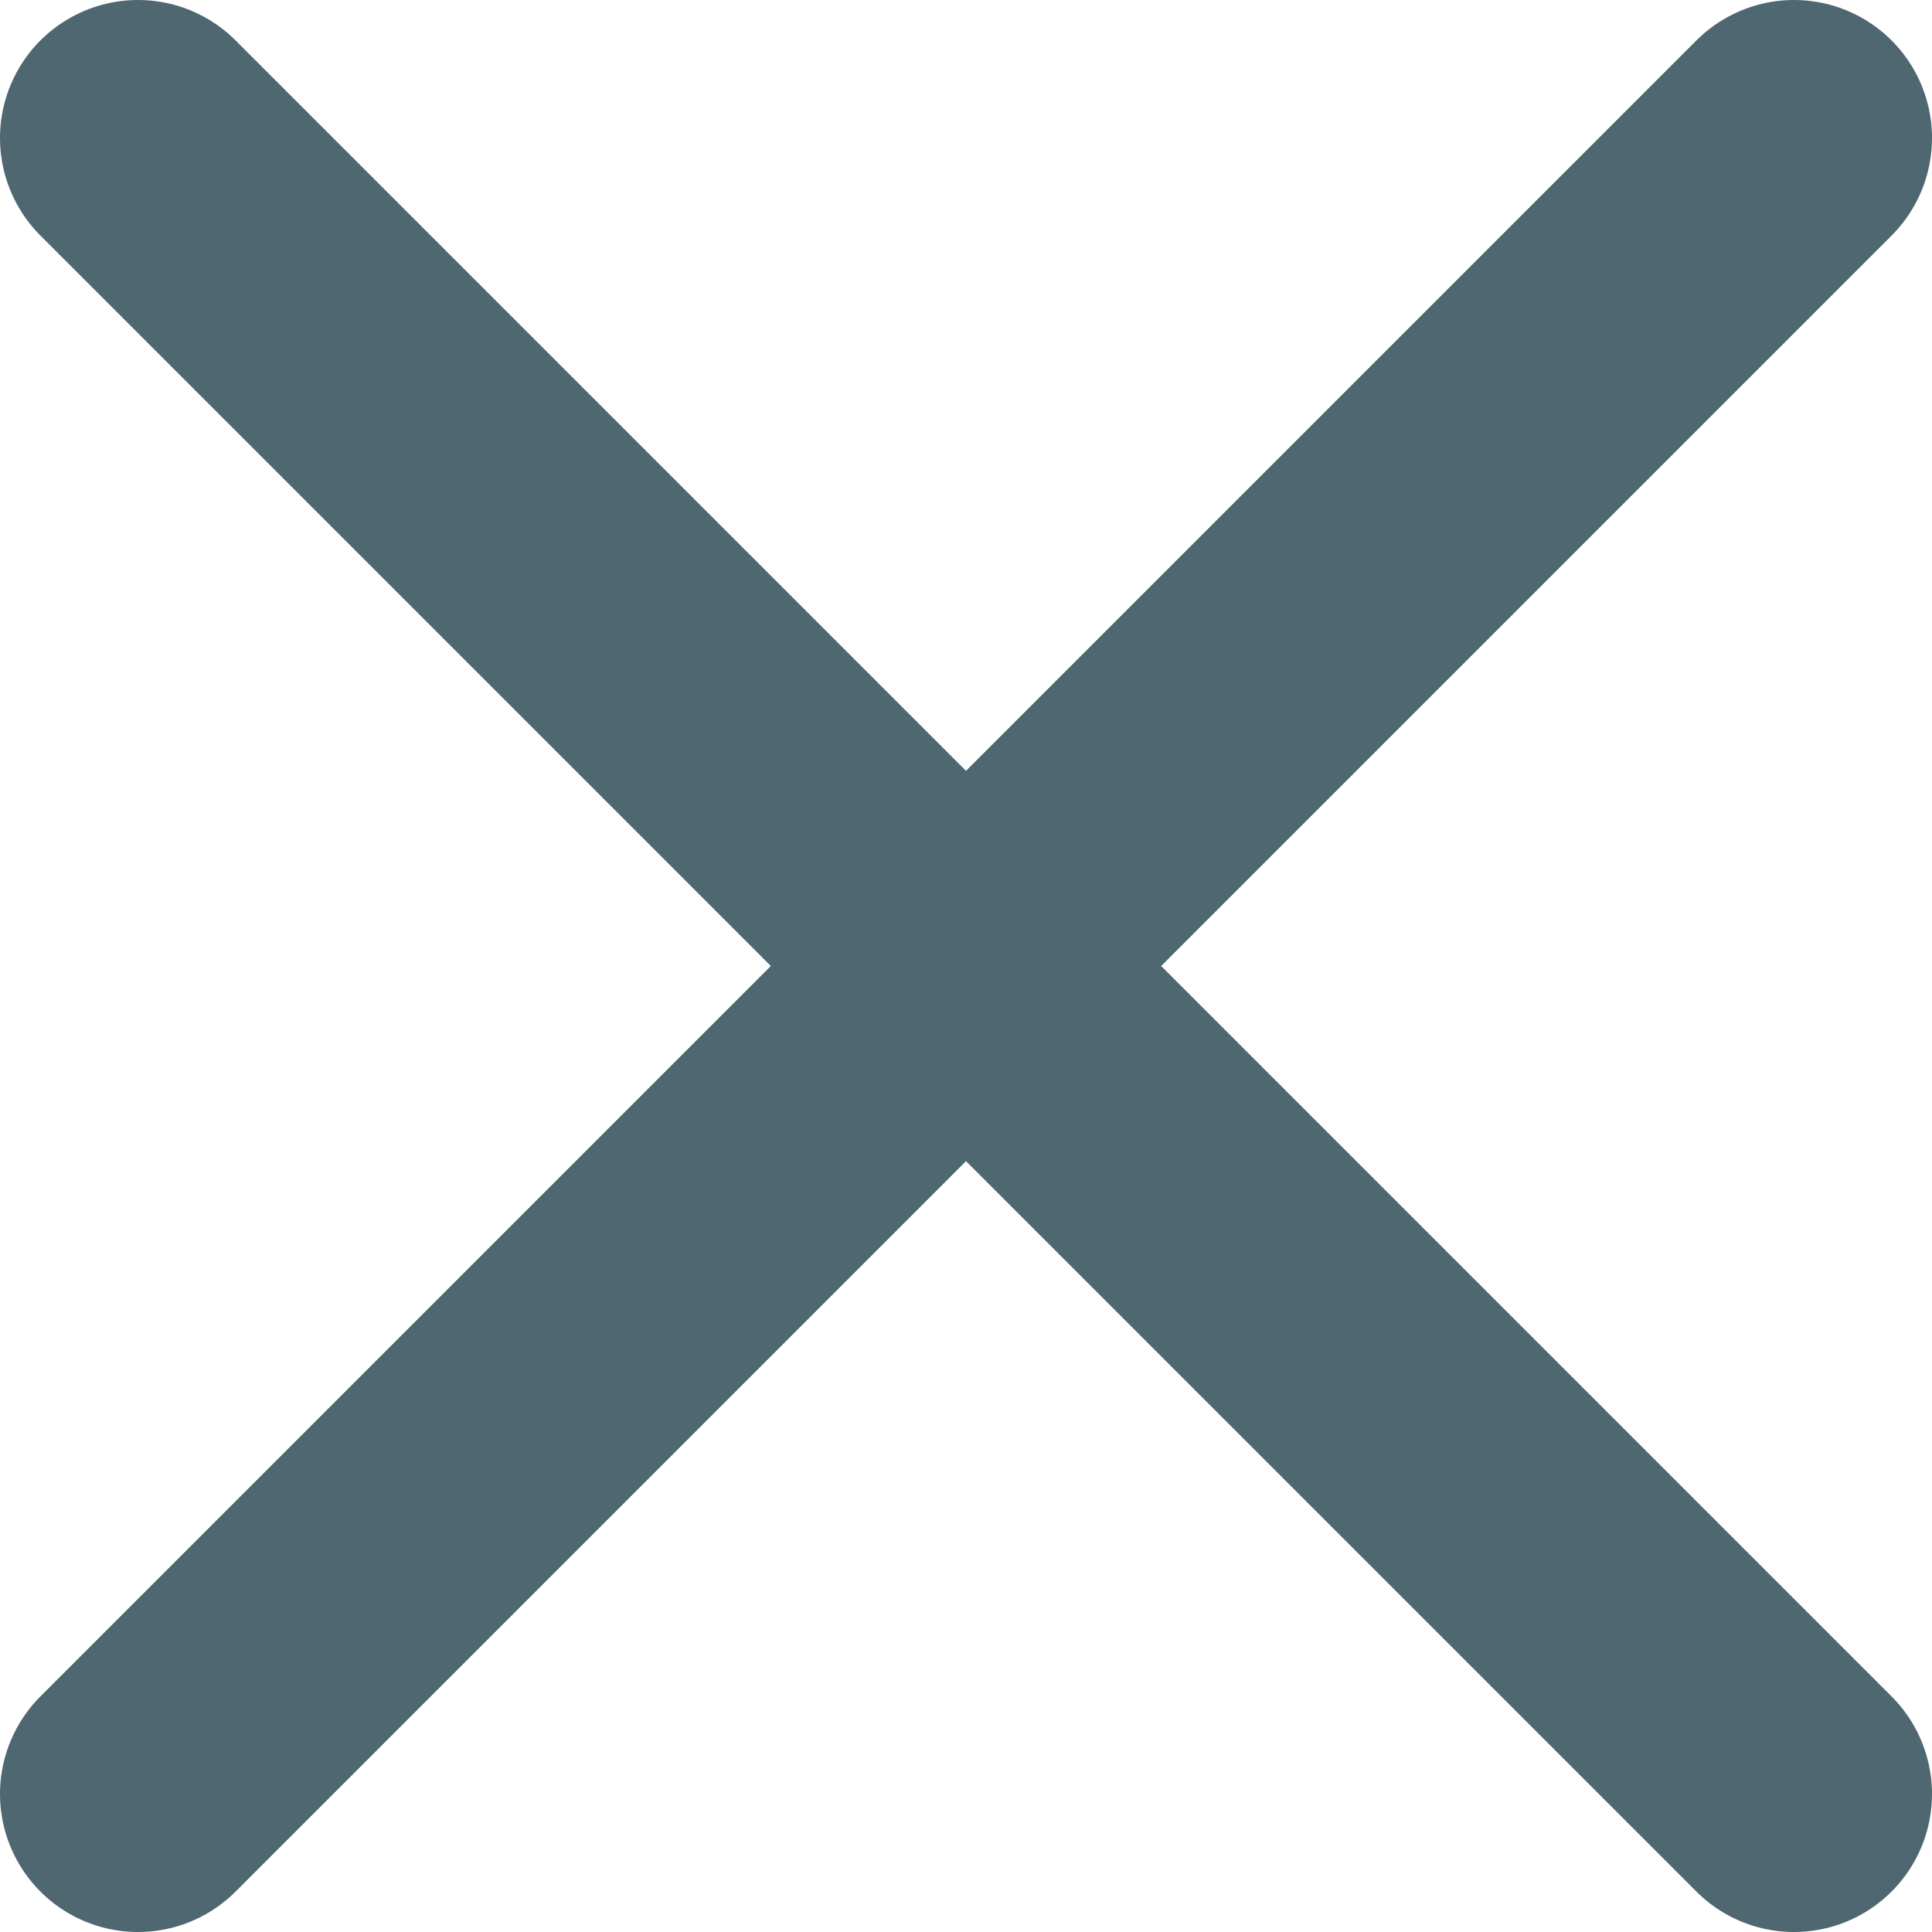
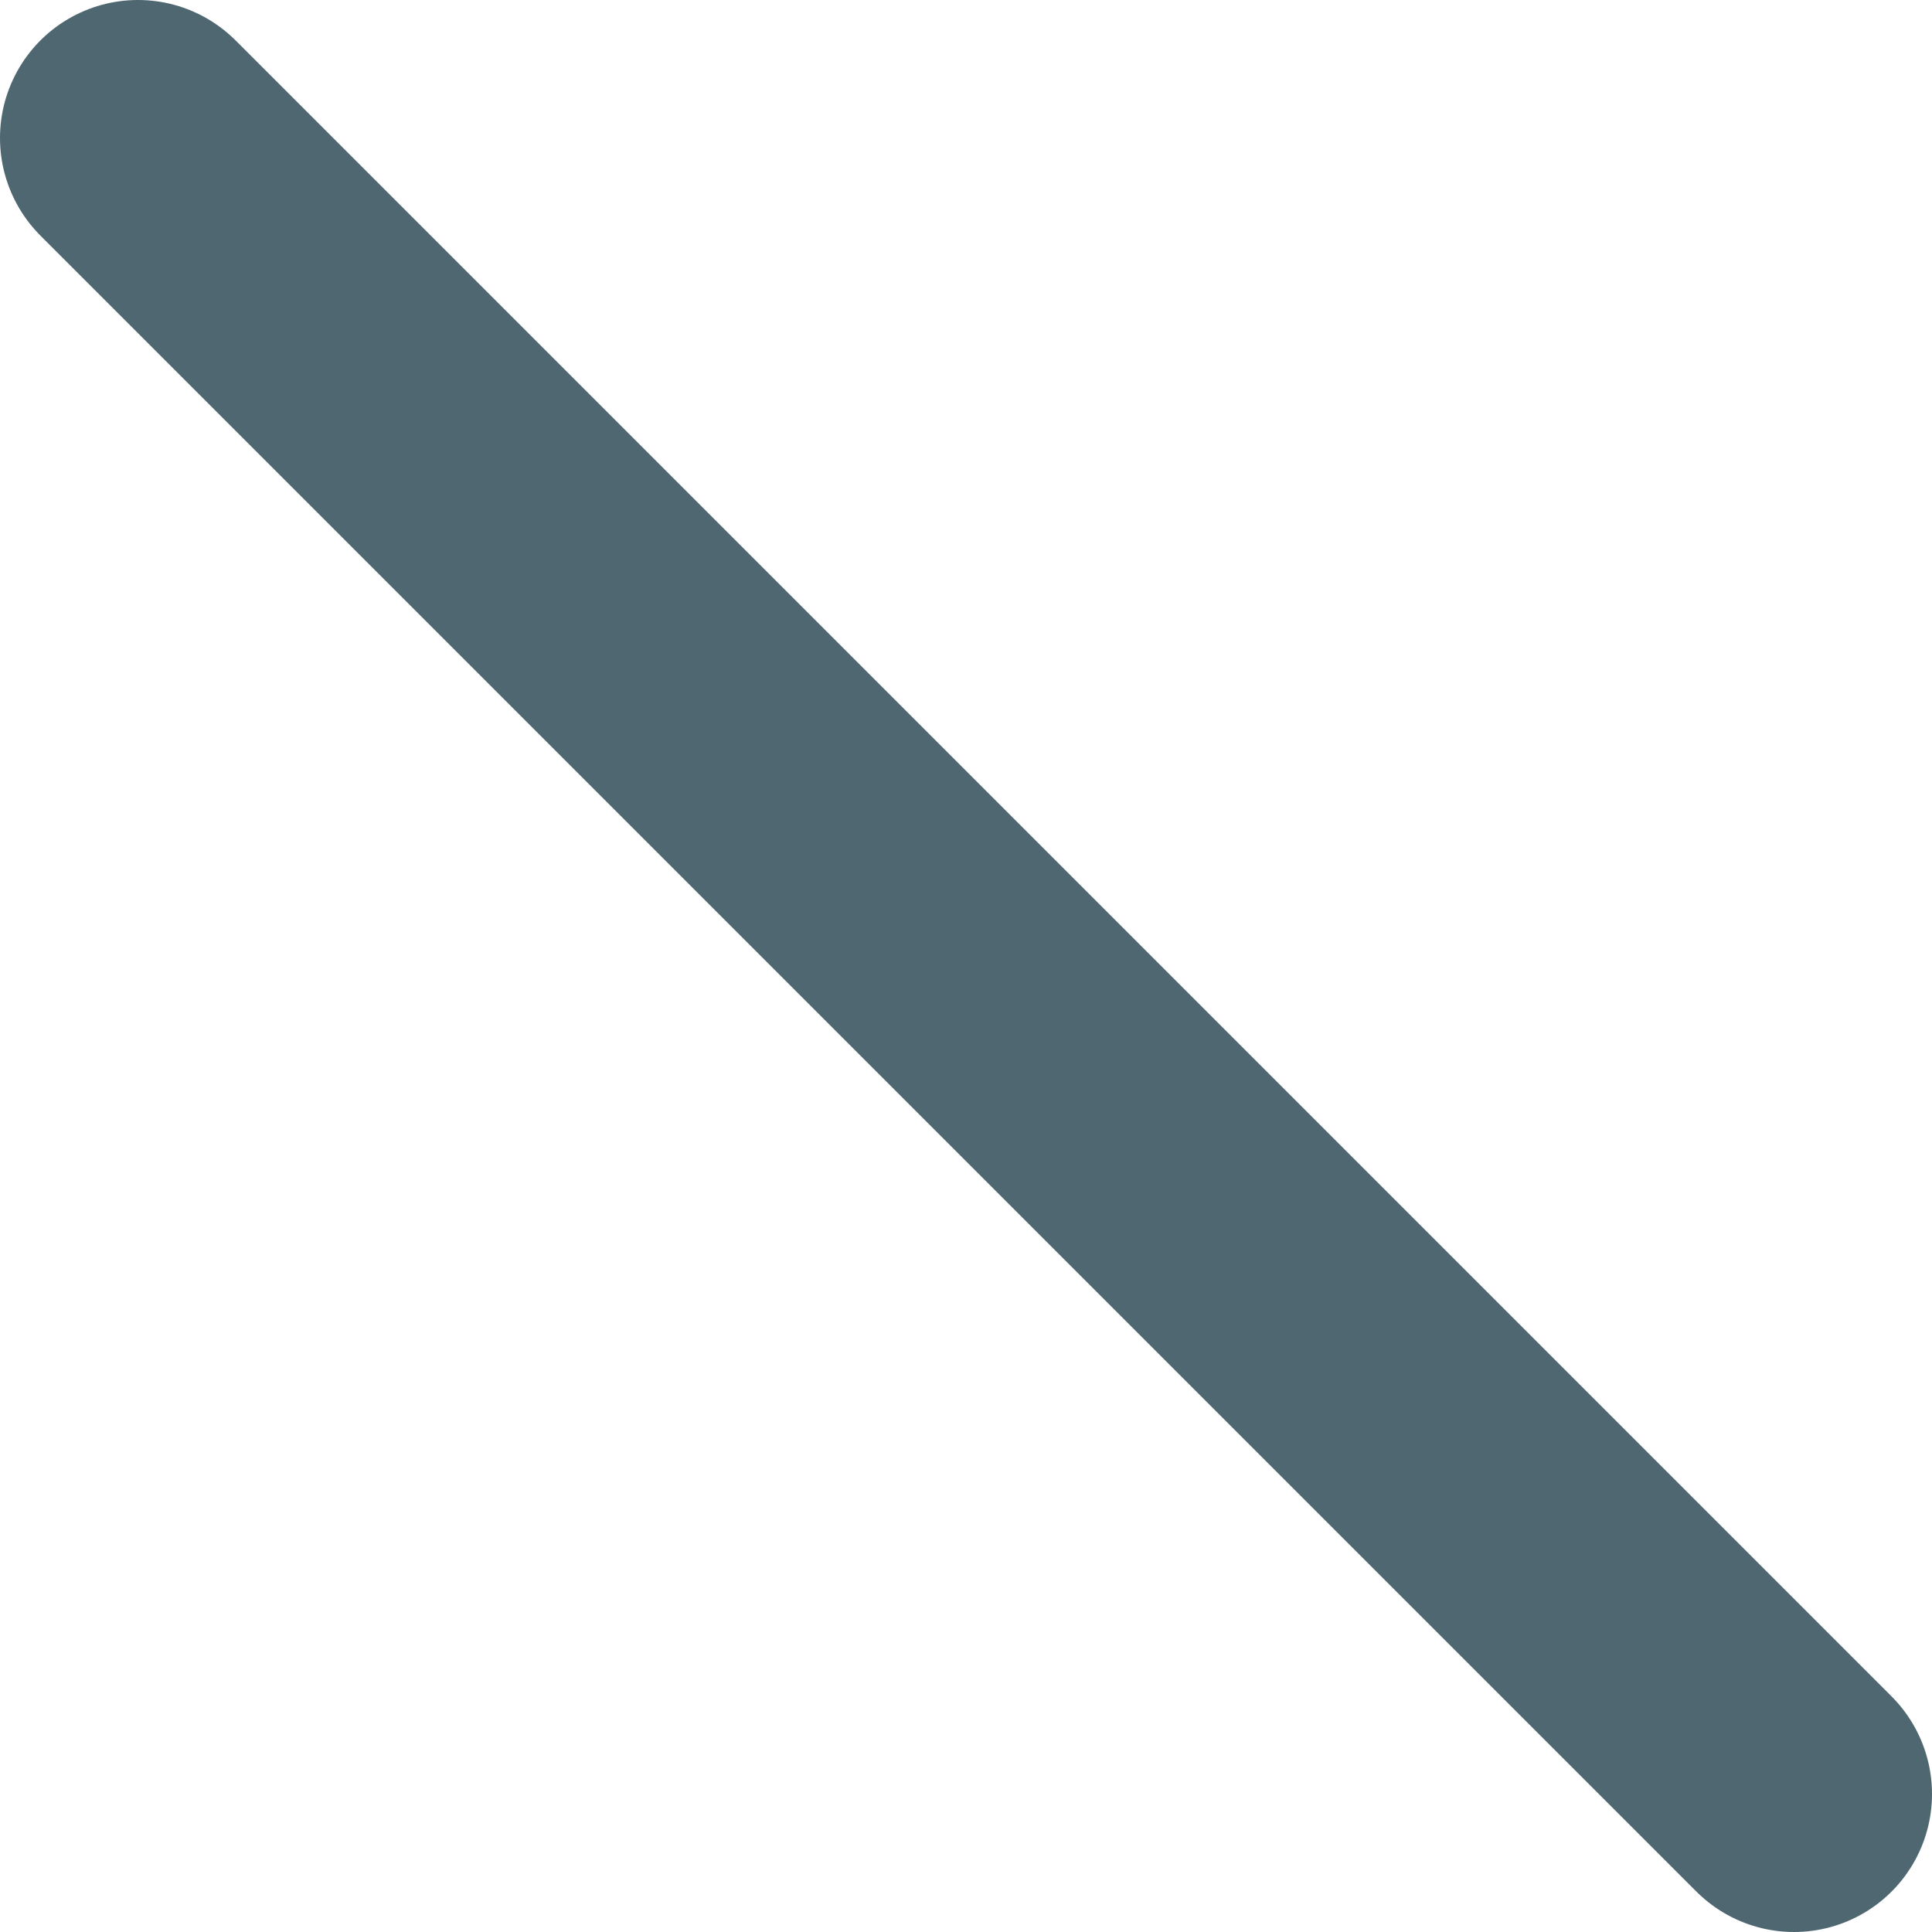
<svg xmlns="http://www.w3.org/2000/svg" width="14" height="14" viewBox="0 0 14 14" fill="none">
-   <path d="M1 13L13 1M1 1L13 13" stroke="#4E6770" stroke-width="2" stroke-linecap="round" stroke-linejoin="round" />
+   <path d="M1 13M1 1L13 13" stroke="#4E6770" stroke-width="2" stroke-linecap="round" stroke-linejoin="round" />
</svg>